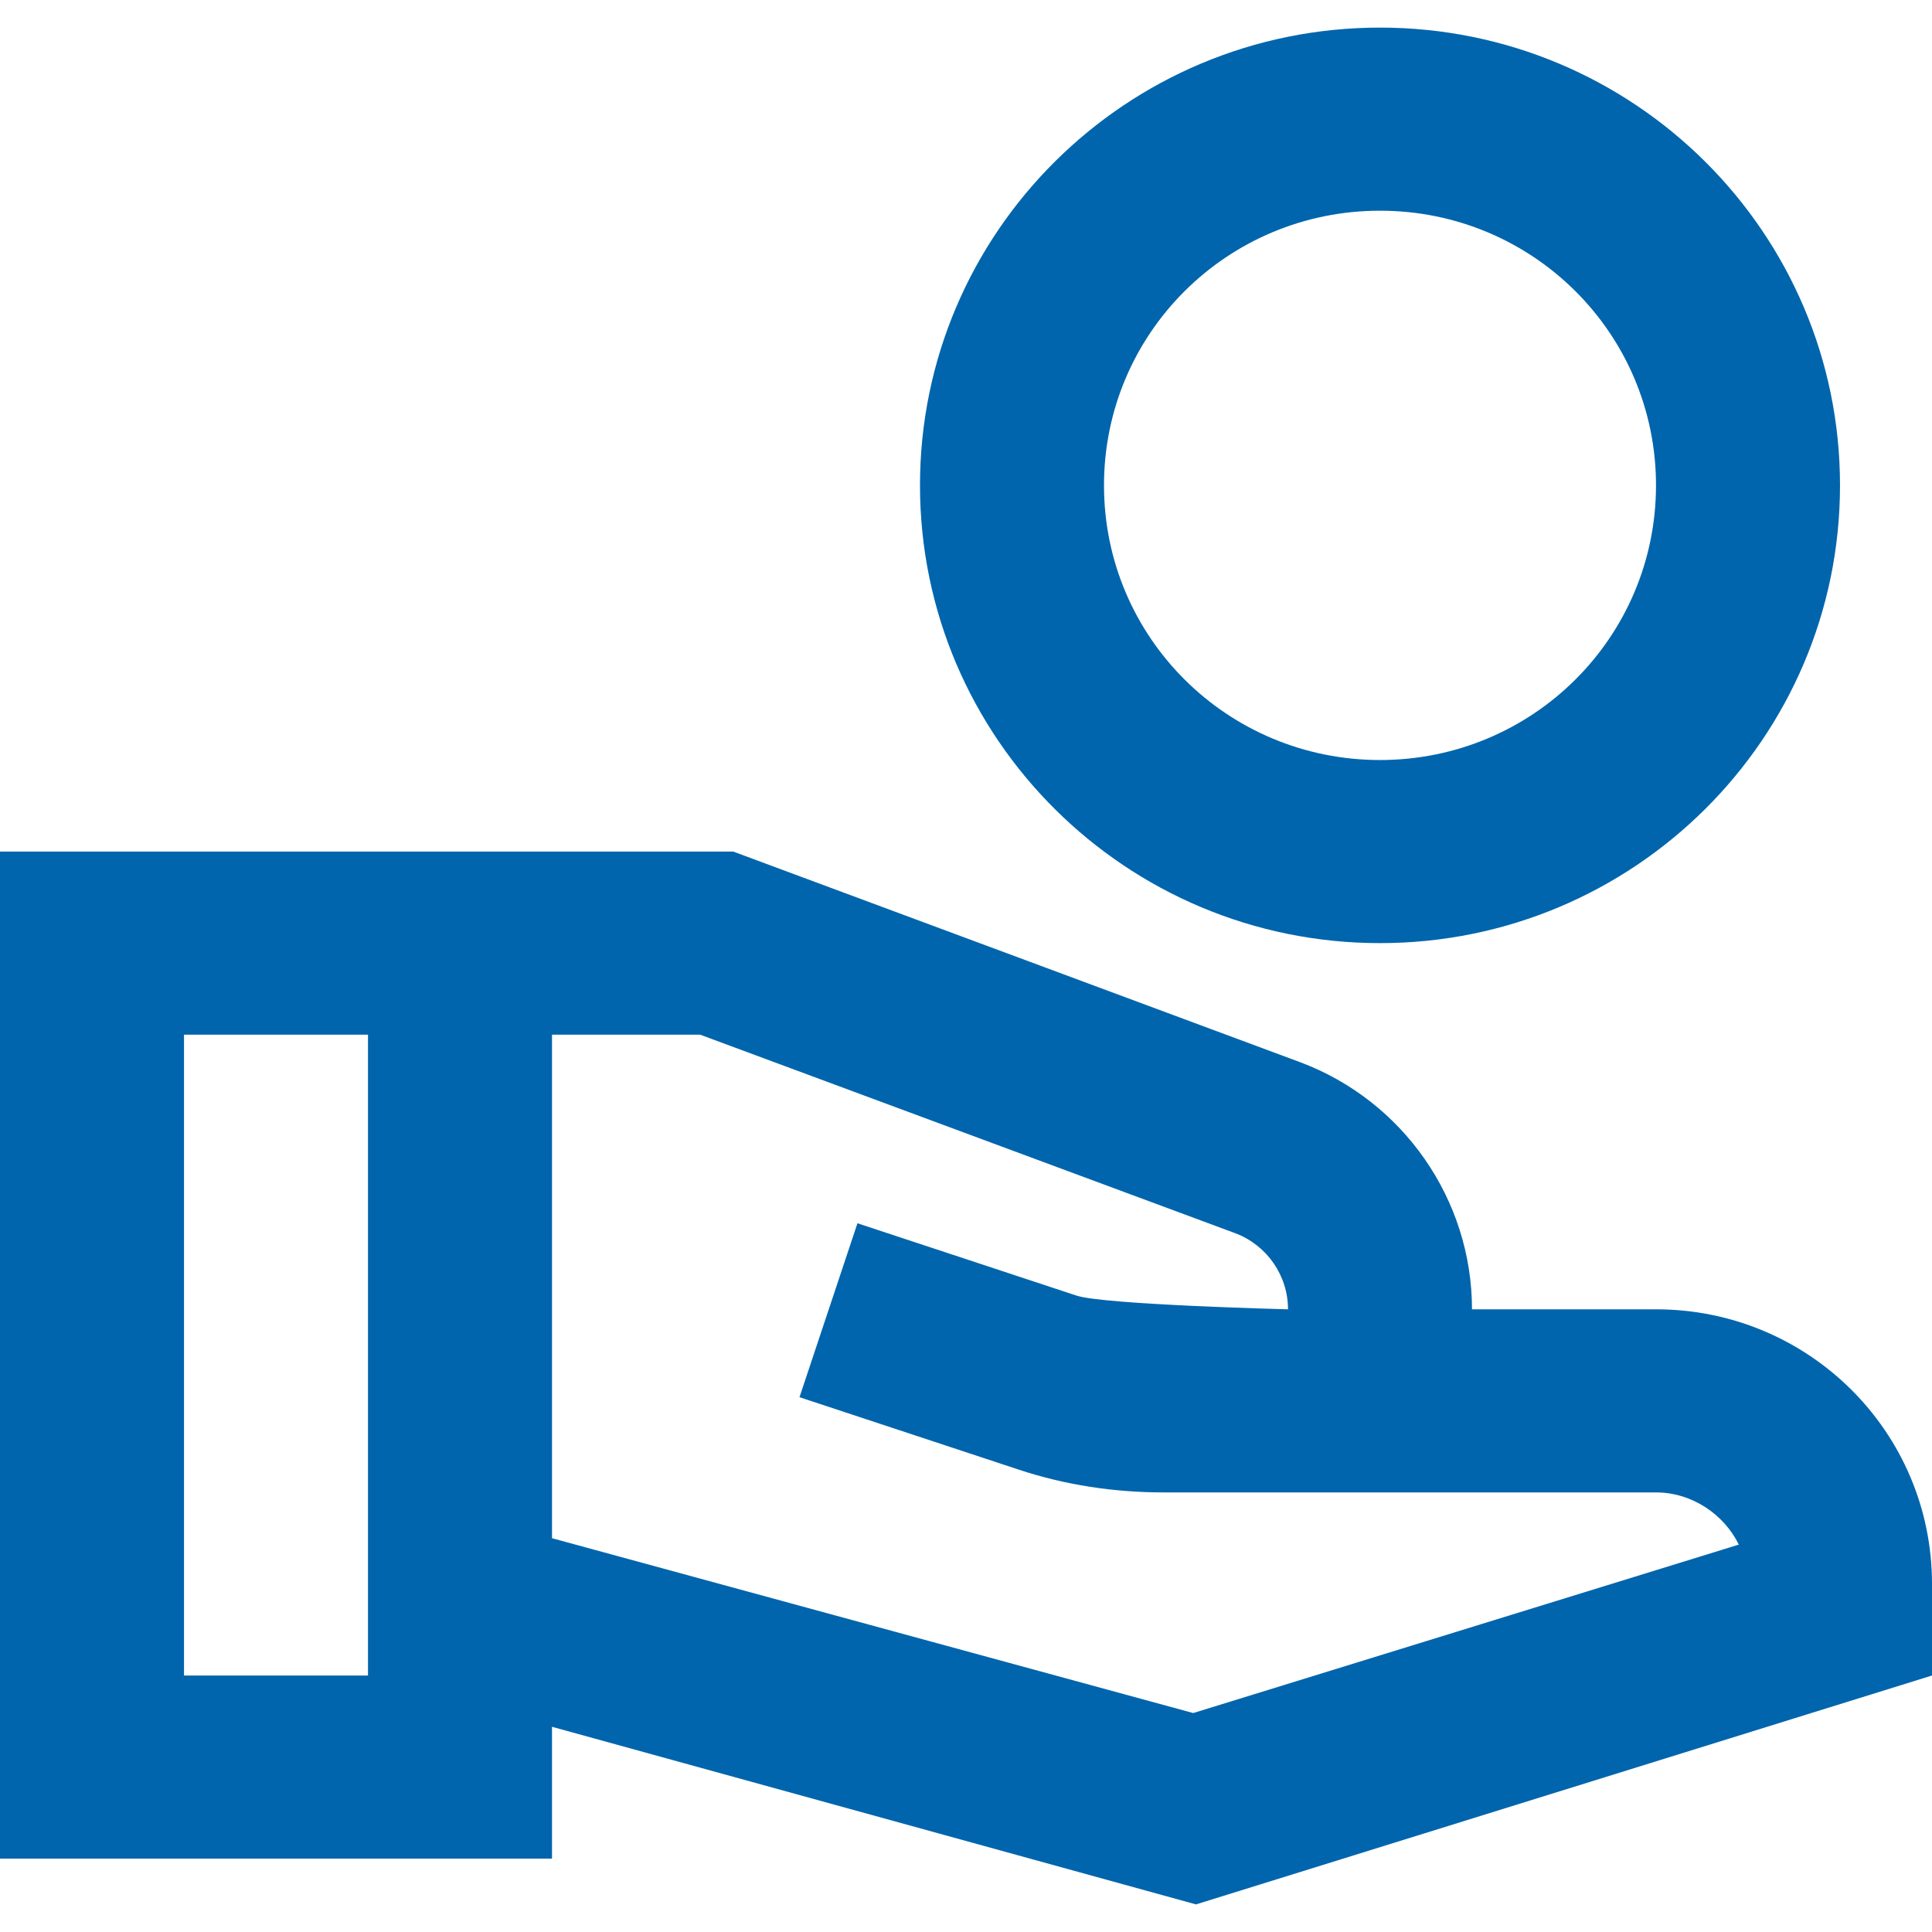
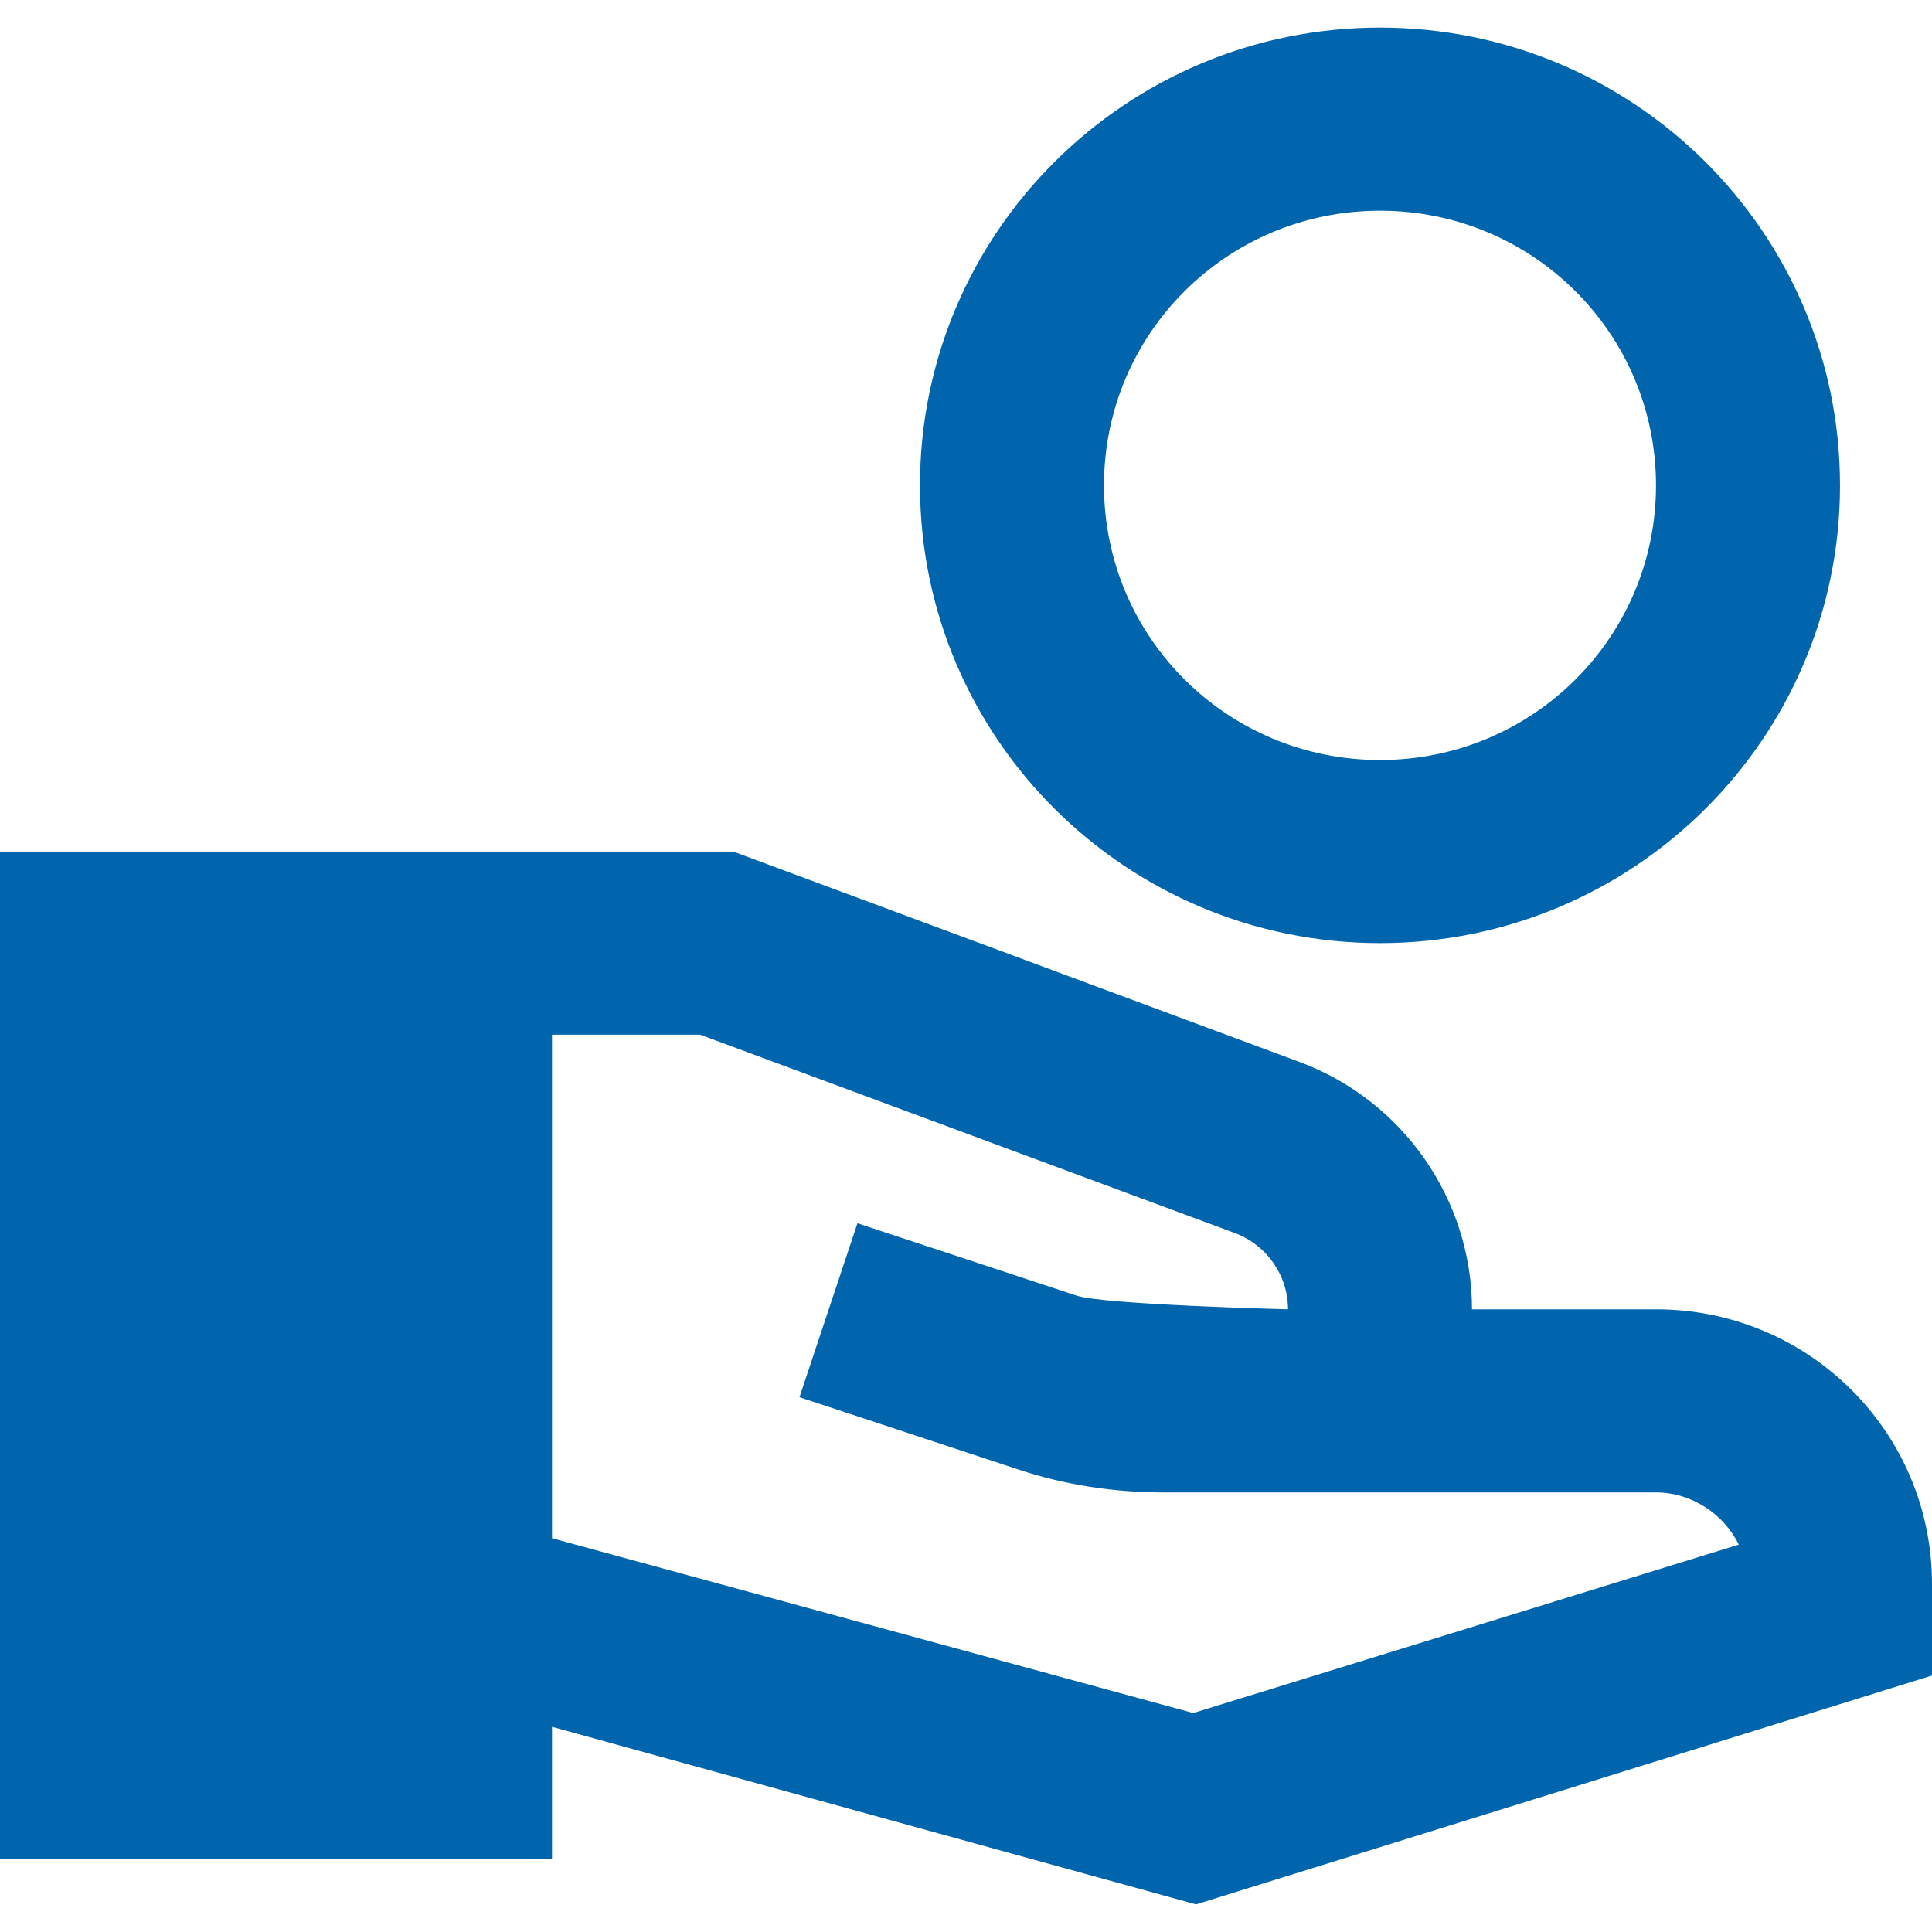
<svg xmlns="http://www.w3.org/2000/svg" width="70" height="70" viewBox="0 0 70 70" fill="none">
-   <path d="M50 1C40.8 1 33.333 8.43 33.333 17.585C33.333 26.741 40.8 34.171 50 34.171C59.2 34.171 66.667 26.741 66.667 17.585C66.667 8.43 59.2 1 50 1ZM50 27.537C44.467 27.537 40 23.092 40 17.585C40 12.079 44.467 7.634 50 7.634C55.533 7.634 60 12.079 60 17.585C60 23.092 55.533 27.537 50 27.537ZM60 47.439H53.333C53.333 43.459 50.833 39.876 47.1 38.483L26.567 30.854H0V67.341H20V62.565L43.333 69L70 60.707V57.39C70 51.884 65.533 47.439 60 47.439ZM13.333 60.707H6.667V37.488H13.333V60.707ZM43.233 62.067L20 55.732V37.488H25.367L44.767 44.686C45.9 45.117 46.667 46.212 46.667 47.439C46.667 47.439 40 47.273 39 46.941L31.067 44.321L28.967 50.623L36.9 53.244C38.6 53.808 40.367 54.073 42.167 54.073H60C61.3 54.073 62.467 54.869 63 55.964L43.233 62.067Z" fill="#0065AD" />
+   <path d="M50 1C40.8 1 33.333 8.43 33.333 17.585C33.333 26.741 40.8 34.171 50 34.171C59.2 34.171 66.667 26.741 66.667 17.585C66.667 8.43 59.2 1 50 1ZM50 27.537C44.467 27.537 40 23.092 40 17.585C40 12.079 44.467 7.634 50 7.634C55.533 7.634 60 12.079 60 17.585C60 23.092 55.533 27.537 50 27.537ZM60 47.439H53.333C53.333 43.459 50.833 39.876 47.1 38.483L26.567 30.854H0V67.341H20V62.565L43.333 69L70 60.707V57.39C70 51.884 65.533 47.439 60 47.439ZM13.333 60.707V37.488H13.333V60.707ZM43.233 62.067L20 55.732V37.488H25.367L44.767 44.686C45.9 45.117 46.667 46.212 46.667 47.439C46.667 47.439 40 47.273 39 46.941L31.067 44.321L28.967 50.623L36.9 53.244C38.6 53.808 40.367 54.073 42.167 54.073H60C61.3 54.073 62.467 54.869 63 55.964L43.233 62.067Z" fill="#0065AD" />
</svg>